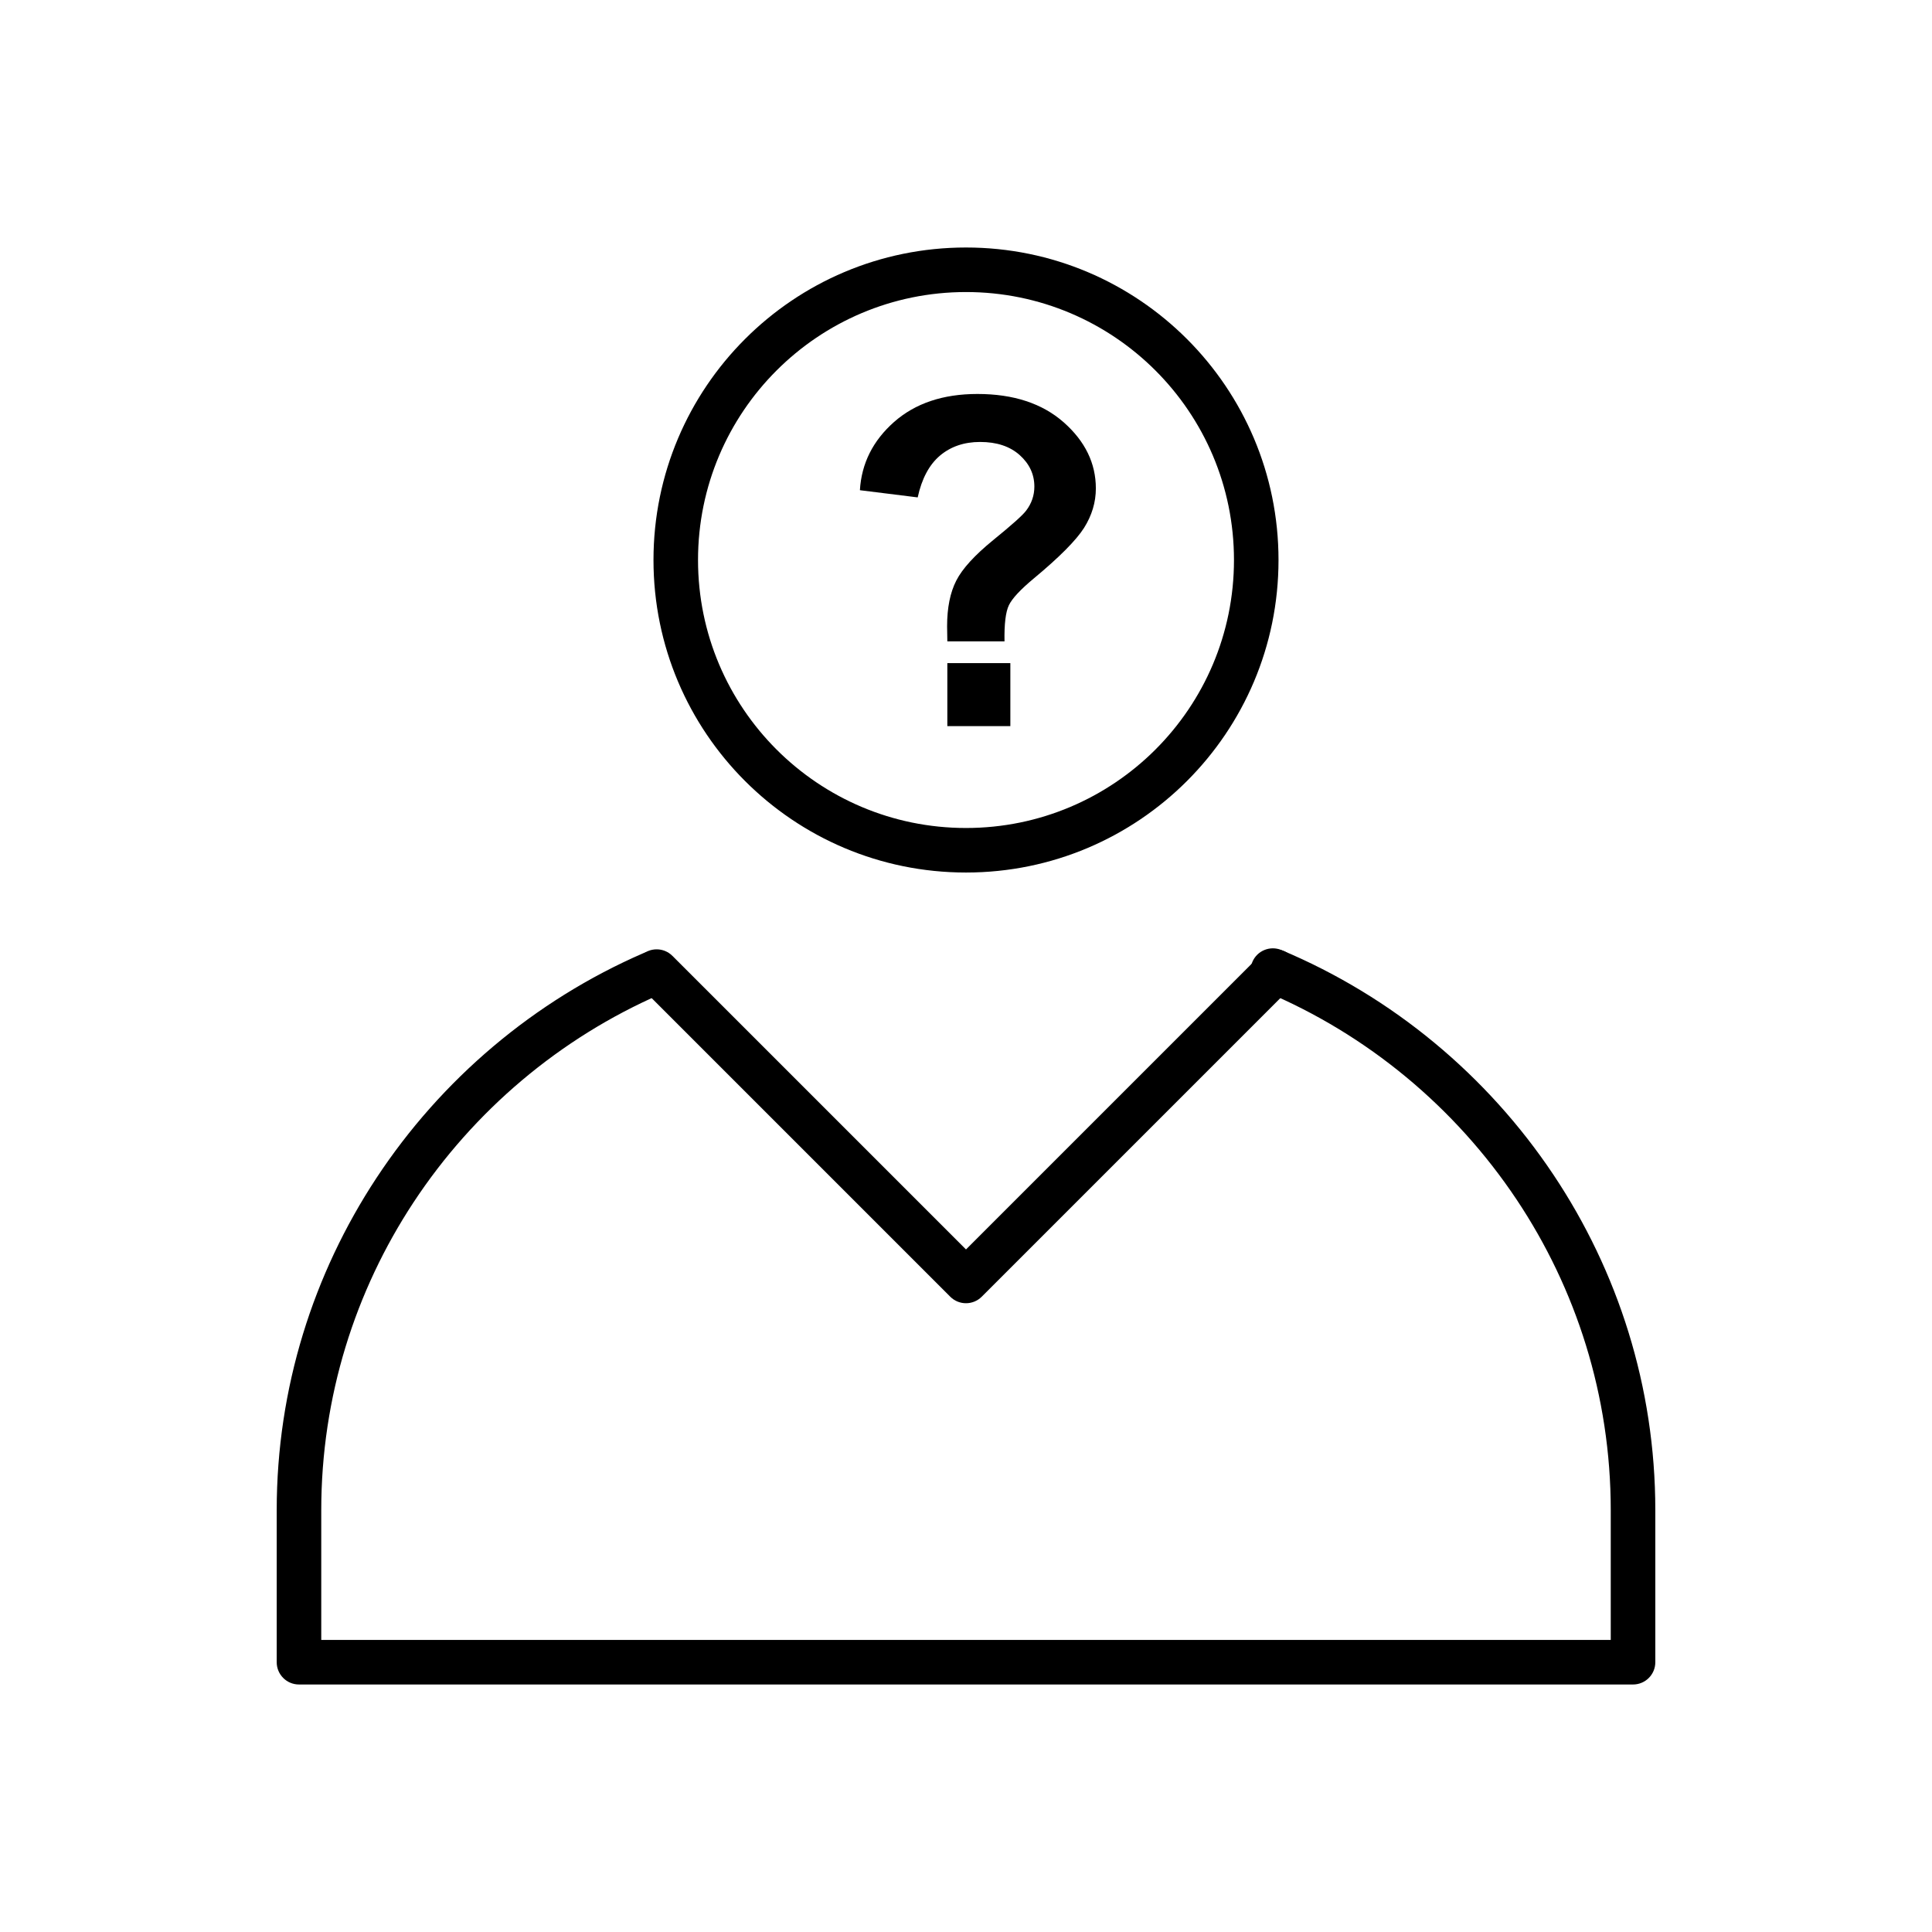
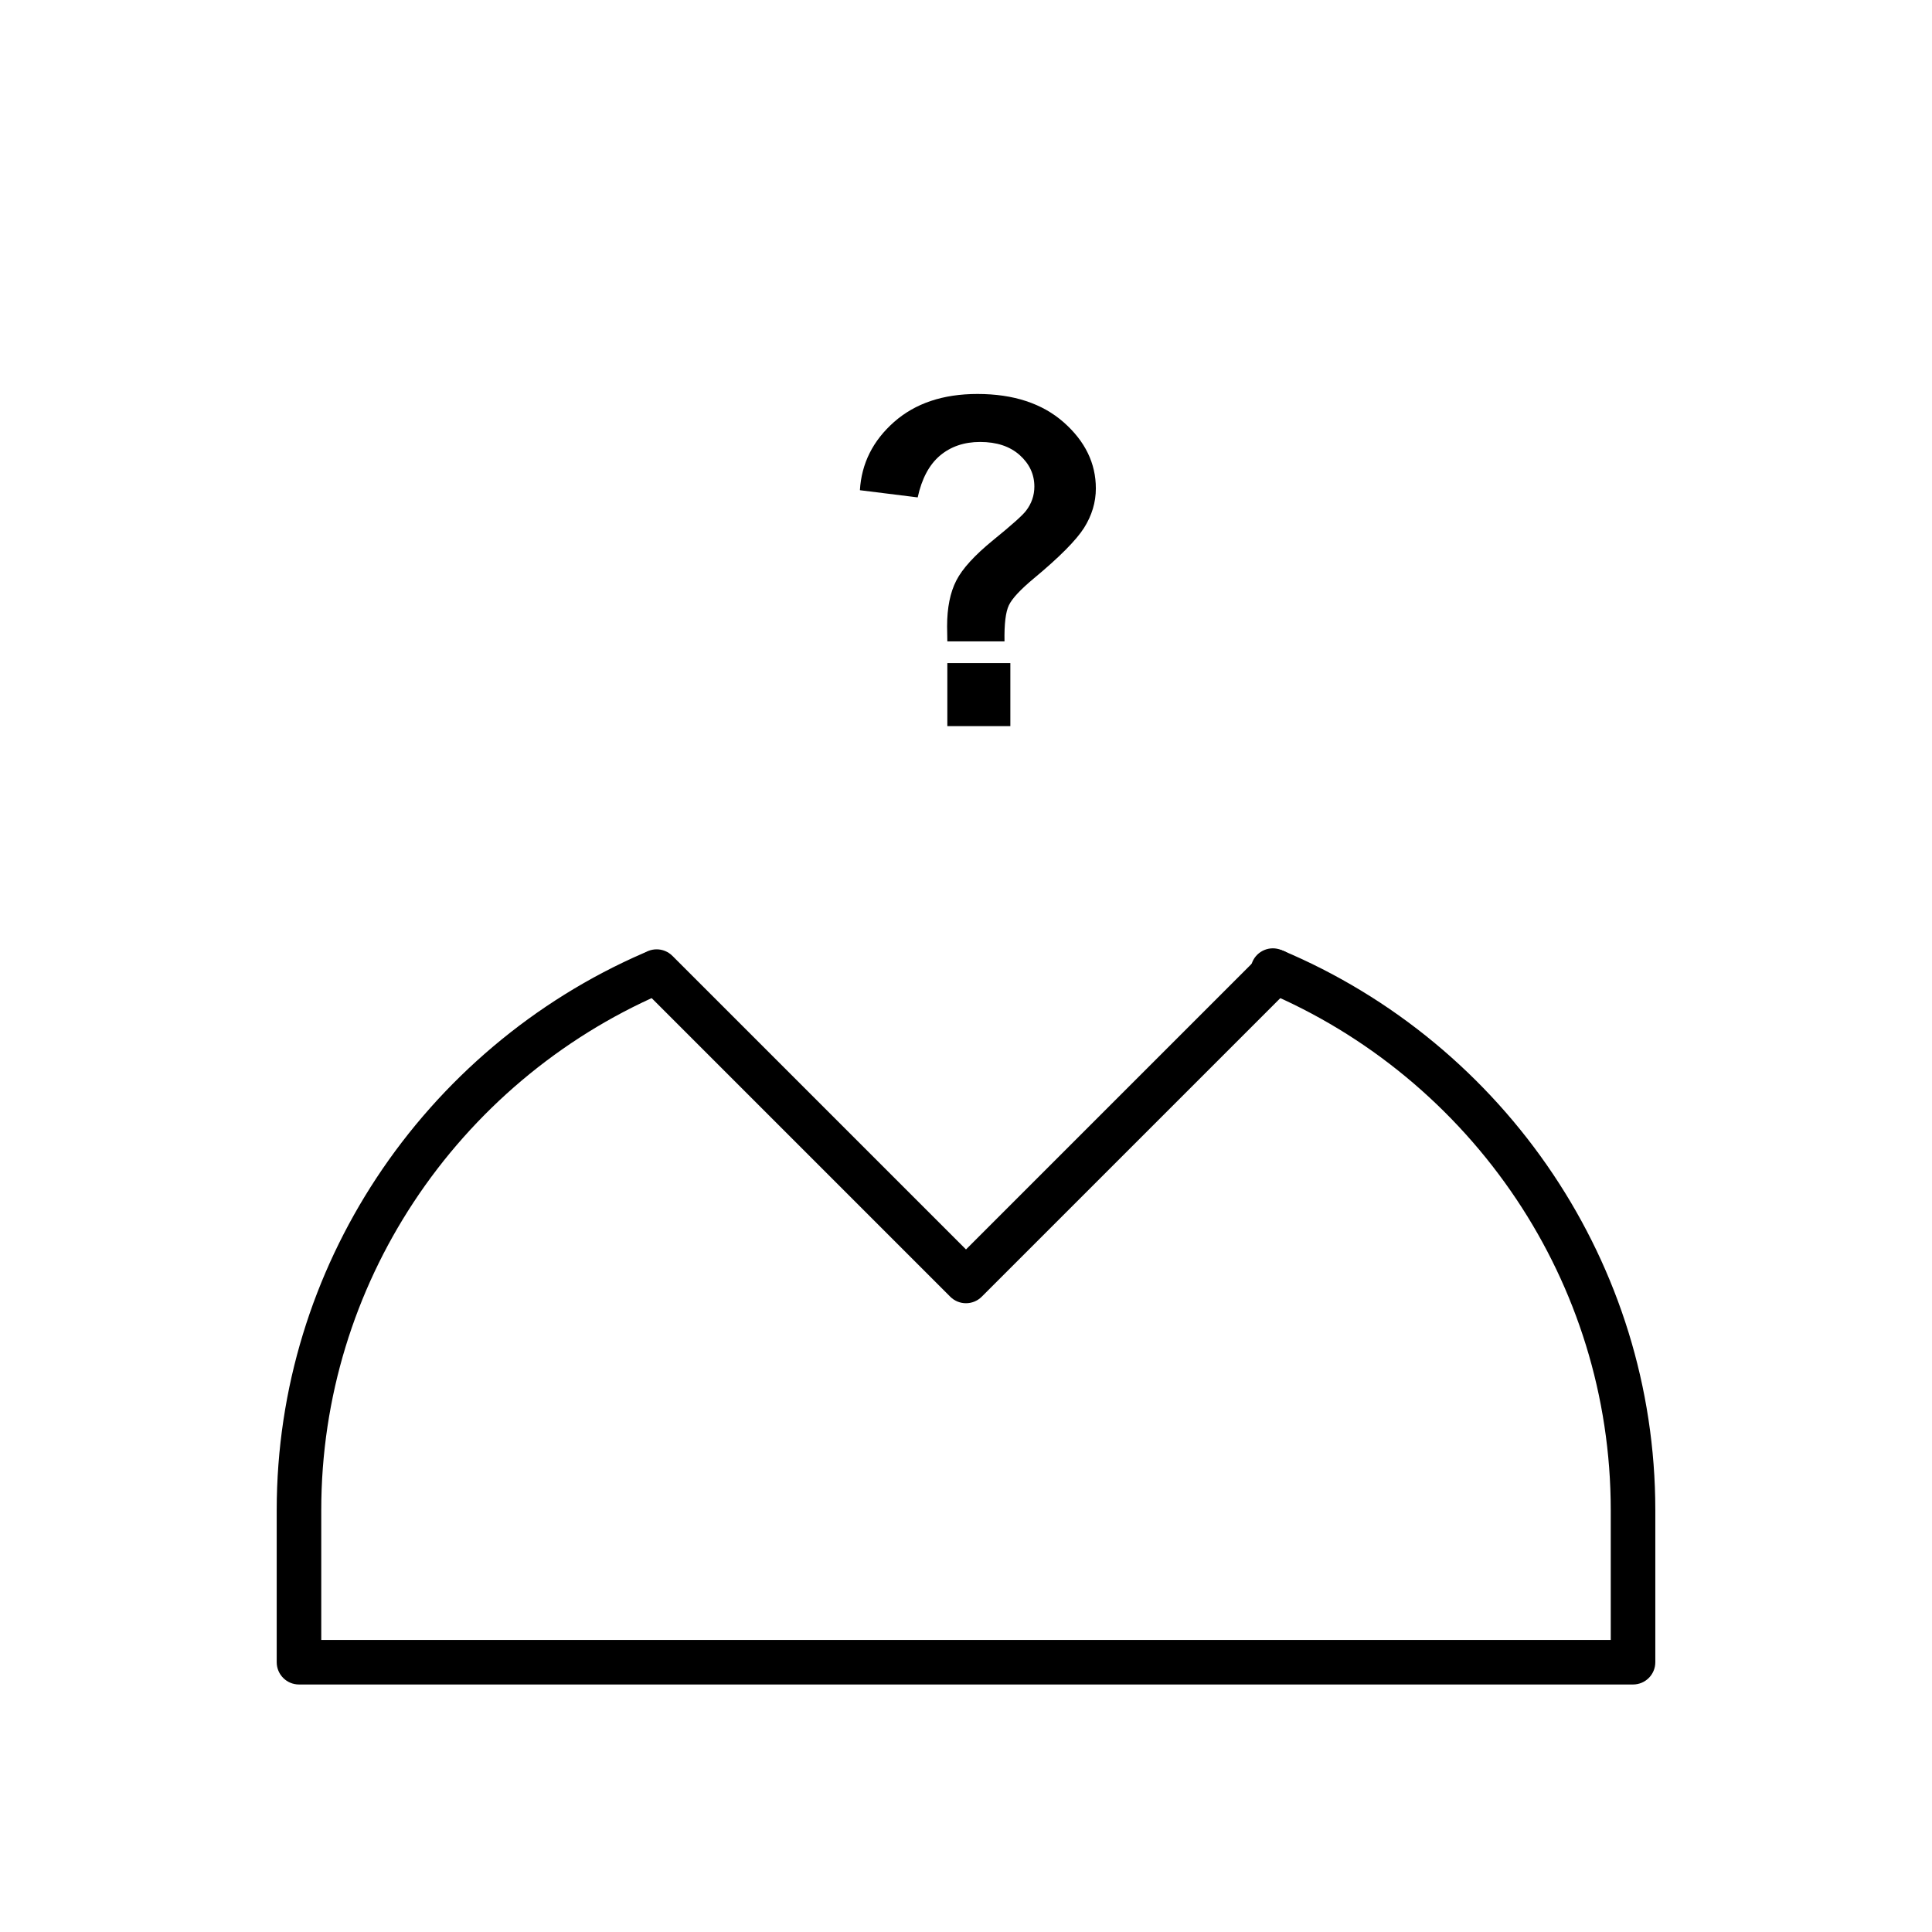
<svg xmlns="http://www.w3.org/2000/svg" fill="#000000" width="800px" height="800px" version="1.1" viewBox="144 144 512 512">
  <g>
    <path d="m483.58 395.77c-3.004-1.25-6.453 0.176-7.703 3.184-1.25 3.004 0.176 6.453 3.184 7.703 27.312 11.453 50.562 30.832 66.84 55.215 15.758 23.609 24.965 51.945 24.965 82.348v34.383h-341.73v-34.383c0-30.07 9.004-58.113 24.441-81.566 15.949-24.227 38.77-43.59 65.637-55.266 2.981-1.301 4.344-4.769 3.043-7.75-1.301-2.981-4.769-4.344-7.75-3.043-28.949 12.578-53.547 33.461-70.754 59.598-16.691 25.355-26.422 55.621-26.422 88.023v40.289c0 3.262 2.644 5.902 5.902 5.902h353.54c3.262 0 5.902-2.644 5.902-5.902v-40.289c0-32.777-9.953-63.367-26.996-88.895-17.551-26.297-42.633-47.195-72.098-59.551z" />
    <path d="m486.15 405.66c2.305-2.305 2.305-6.043 0-8.348-2.305-2.305-6.043-2.305-8.348 0l-77.805 77.805-77.805-77.805c-2.305-2.305-6.043-2.305-8.348 0-2.305 2.305-2.305 6.043 0 8.348l81.957 81.957 0.02 0.023c2.305 2.305 6.043 2.305 8.348 0z" />
-     <path d="m400 209.59c22.871 0 43.574 9.27 58.562 24.258 14.988 14.988 24.258 35.695 24.258 58.562 0 22.871-9.27 43.574-24.258 58.562-14.988 14.988-35.695 24.258-58.562 24.258-22.871 0-43.574-9.27-58.562-24.258-14.988-14.988-24.258-35.695-24.258-58.562 0-22.871 9.27-43.574 24.258-58.562 14.988-14.988 35.695-24.258 58.562-24.258zm50.215 32.605c-12.852-12.852-30.605-20.801-50.215-20.801s-37.363 7.949-50.215 20.801c-12.852 12.852-20.801 30.605-20.801 50.215 0 19.609 7.949 37.363 20.801 50.215 12.852 12.852 30.605 20.801 50.215 20.801s37.363-7.949 50.215-20.801c12.852-12.852 20.801-30.605 20.801-50.215 0-19.609-7.949-37.363-20.801-50.215z" />
    <path d="m410.21 313.97h-15.156c-0.039-2.191-0.062-3.512-0.062-3.996 0-4.91 0.812-8.945 2.434-12.113 1.625-3.184 4.891-6.734 9.758-10.711 4.871-3.957 7.789-6.555 8.723-7.789 1.48-1.926 2.211-4.078 2.211-6.41 0-3.246-1.297-6.027-3.894-8.359-2.598-2.312-6.086-3.469-10.488-3.469-4.242 0-7.789 1.219-10.652 3.633-2.84 2.414-4.809 6.106-5.883 11.059l-15.316-1.906c0.426-7.102 3.449-13.125 9.047-18.078 5.621-4.949 12.965-7.426 22.094-7.426 9.578 0 17.203 2.516 22.887 7.527 5.66 5.012 8.5 10.836 8.5 17.508 0 3.672-1.055 7.16-3.125 10.449-2.09 3.285-6.531 7.769-13.352 13.43-3.531 2.941-5.723 5.297-6.574 7.082-0.852 1.785-1.238 4.973-1.156 9.578zm-15.156 22.461v-16.699h16.699v16.699z" />
  </g>
</svg>